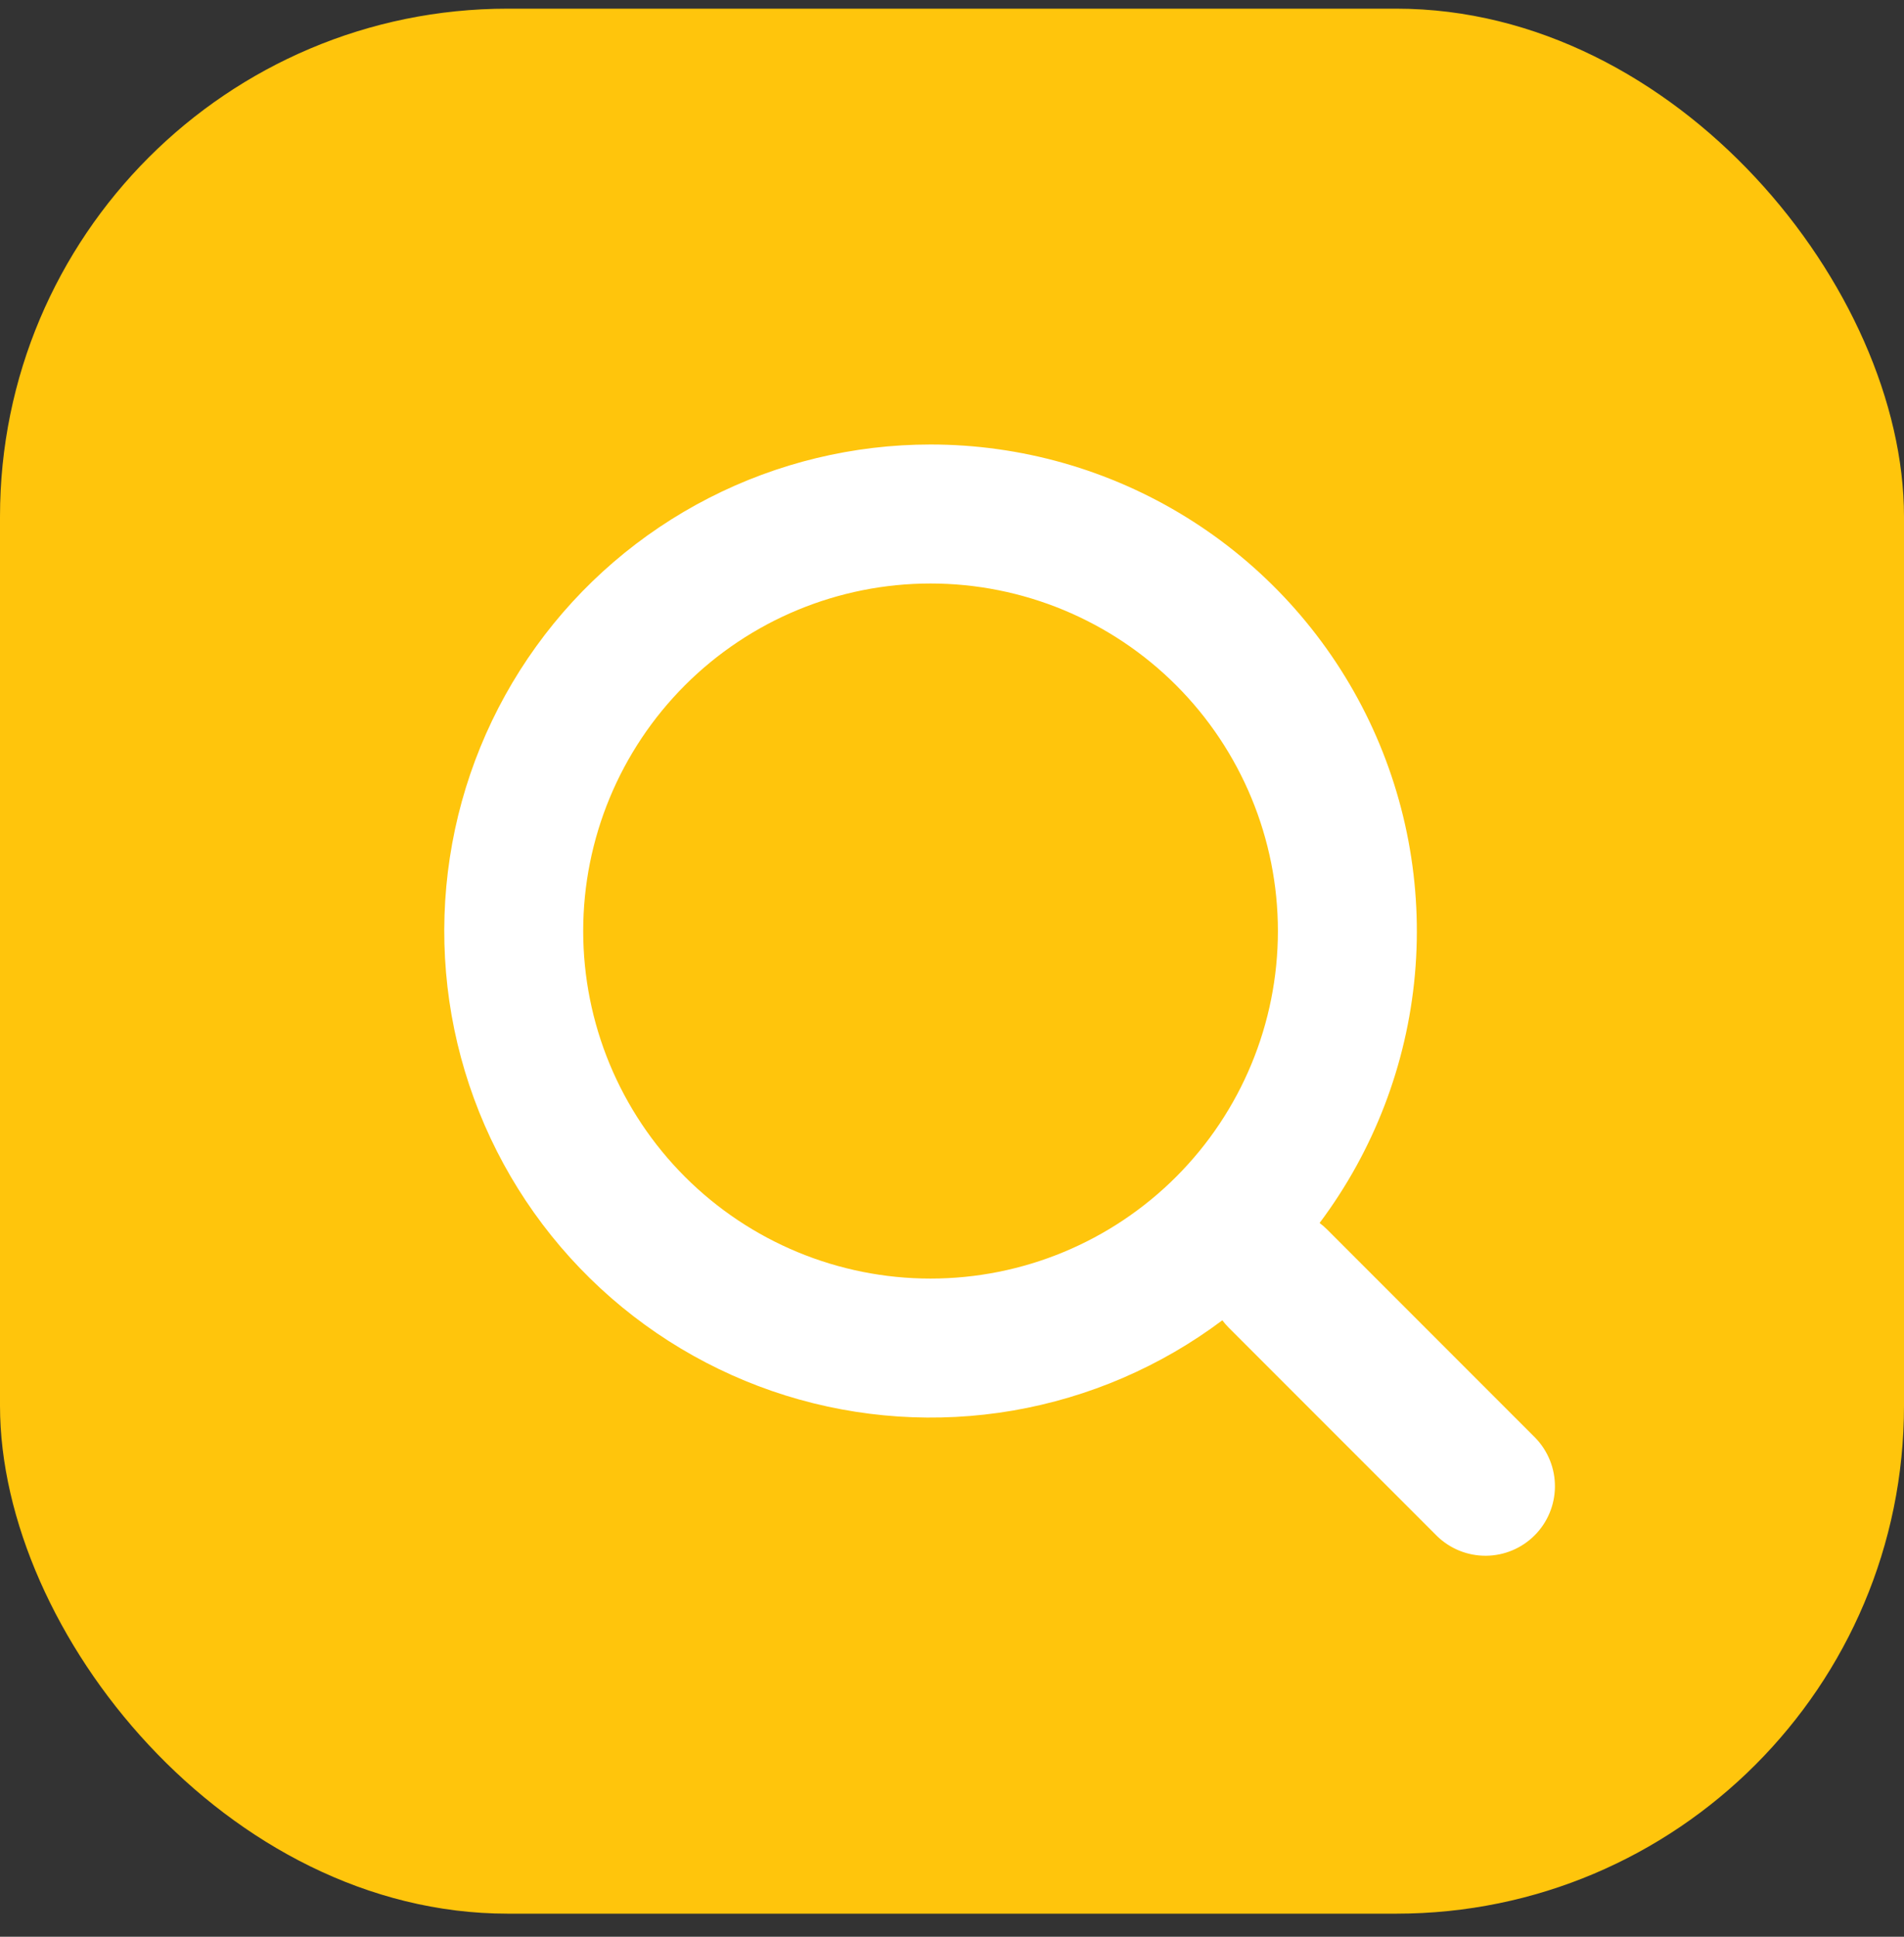
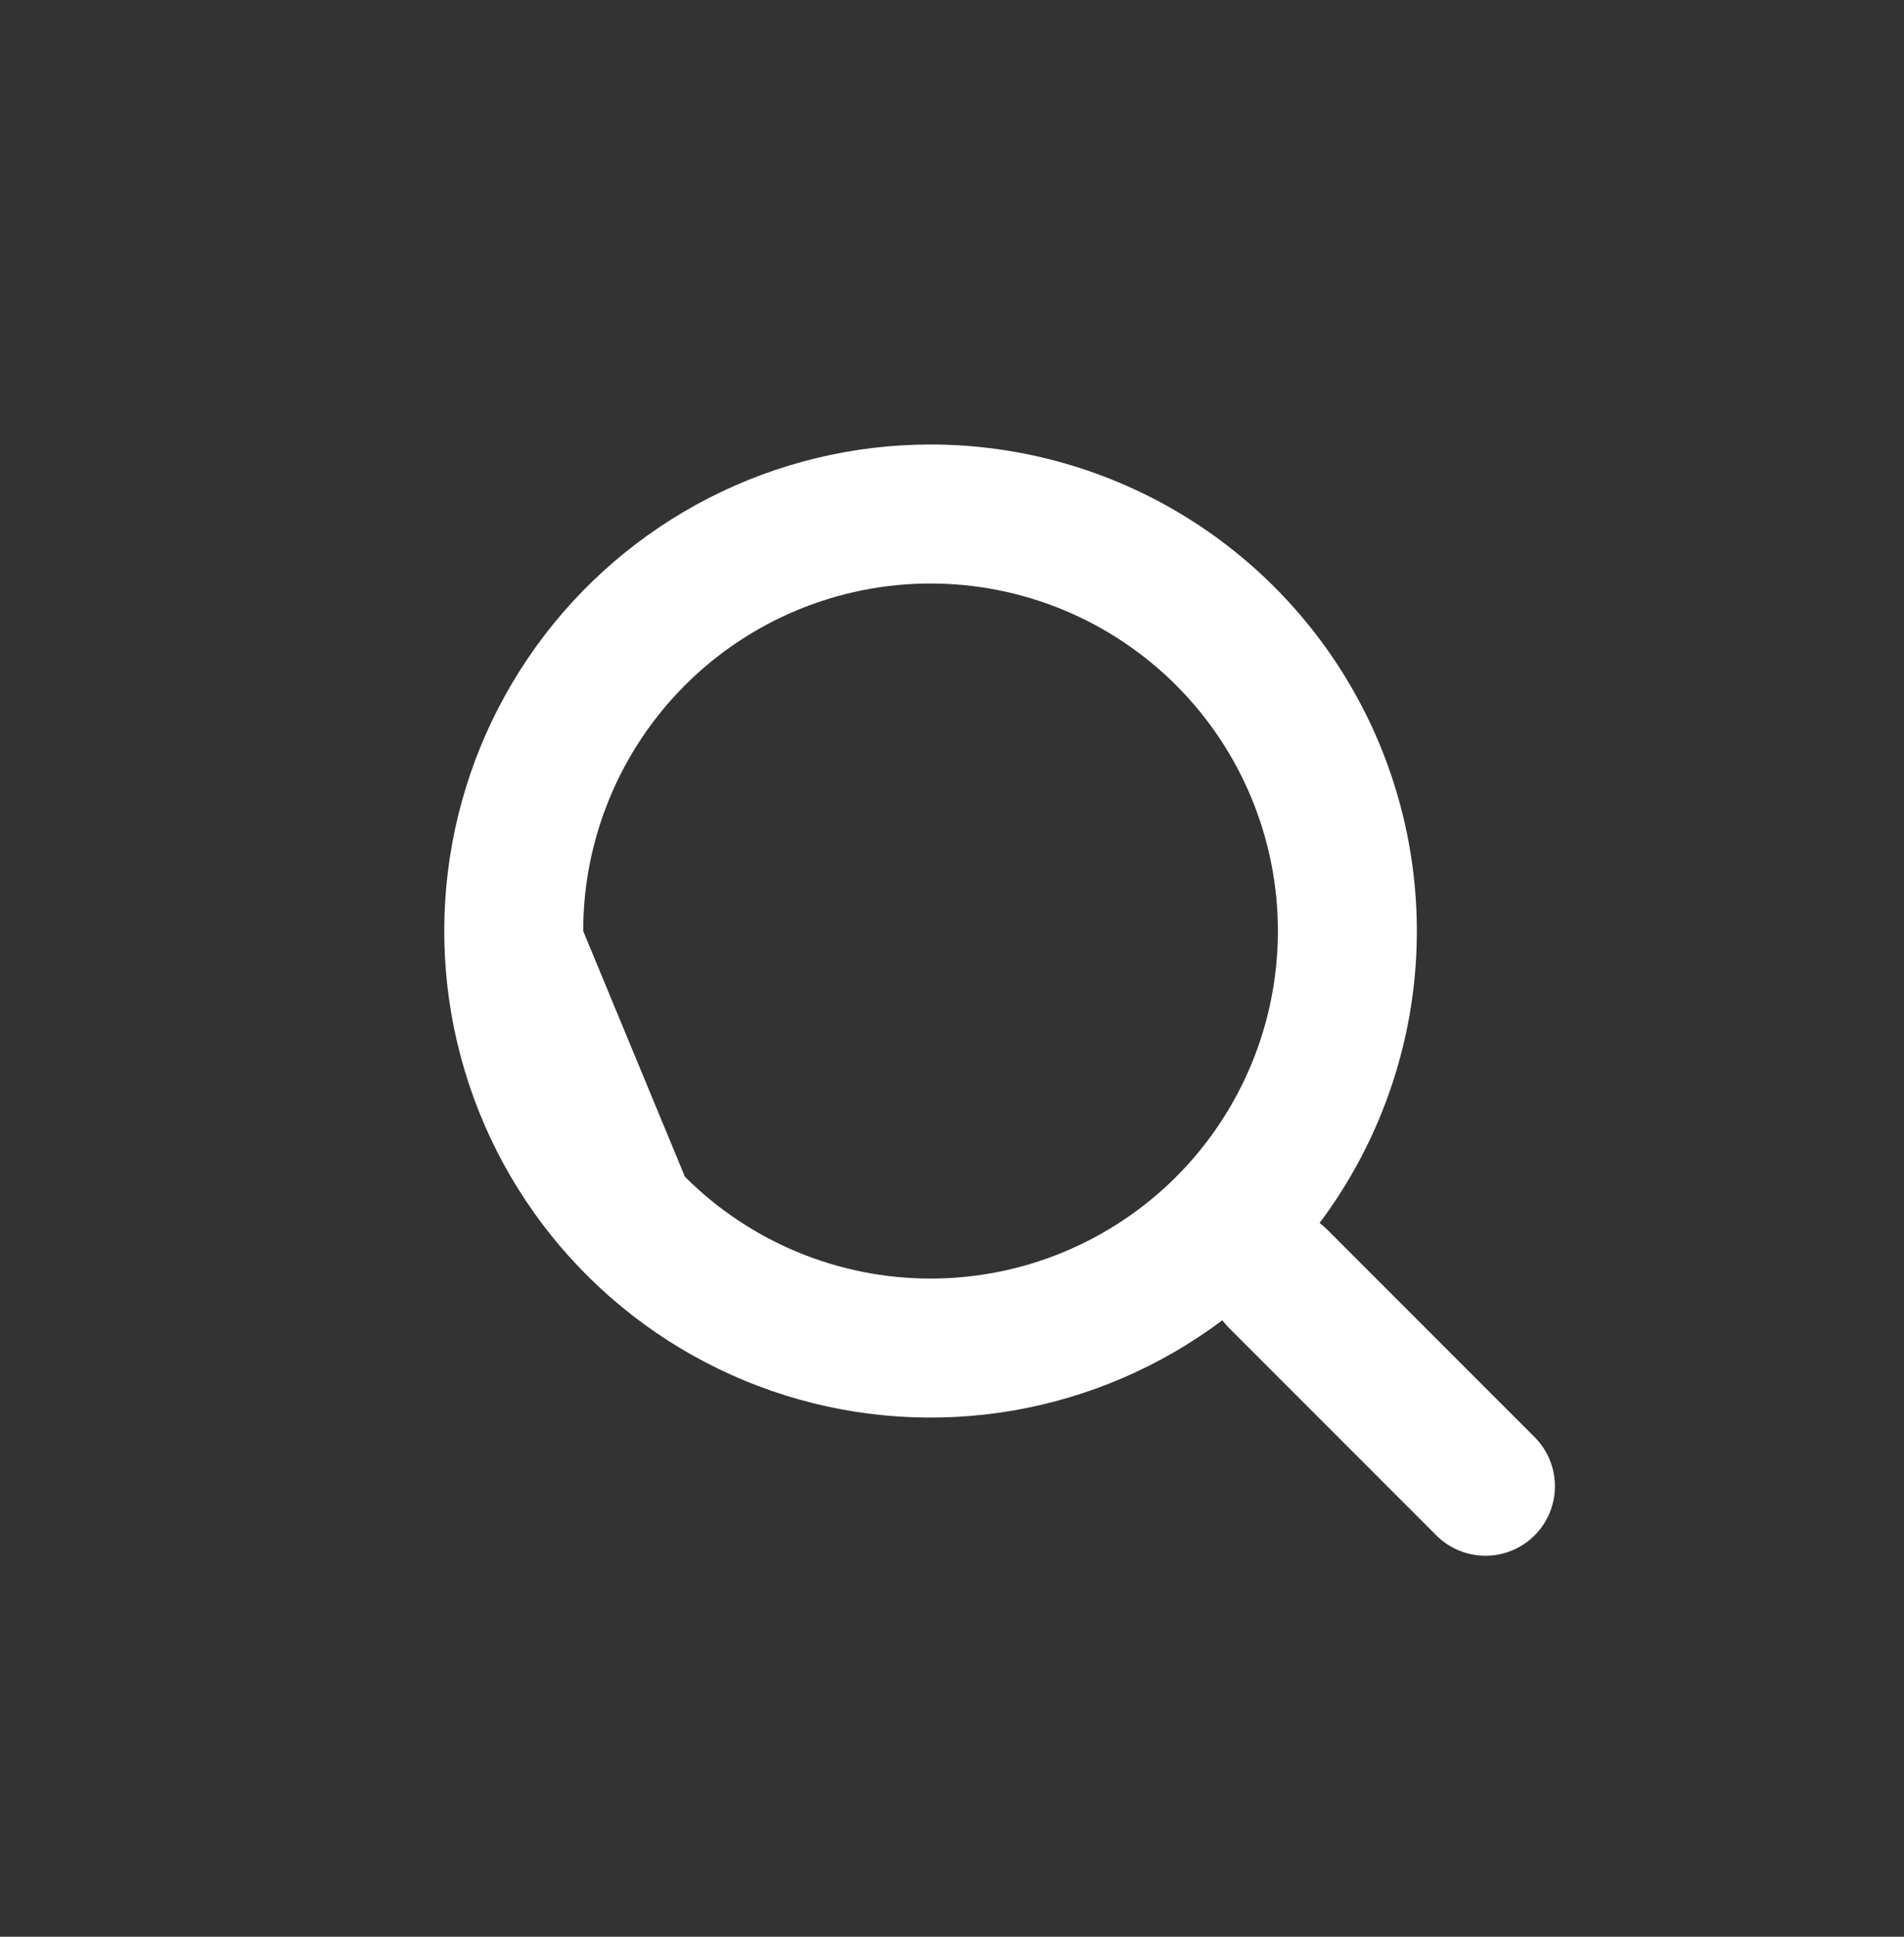
<svg xmlns="http://www.w3.org/2000/svg" width="60" height="61" viewBox="0 0 60 61" fill="none">
  <rect x="0" y="0" width="60" height="61" fill="#333333" stroke="none" />
-   <rect y="0.273" width="60" height="60" rx="16" fill="#FFC50C" />
-   <path fill-rule="evenodd" clip-rule="evenodd" d="M18.378 29.324C18.378 26.421 19.532 23.637 21.584 21.584C23.637 19.532 26.421 18.378 29.324 18.378C32.227 18.378 35.011 19.532 37.064 21.584C39.117 23.637 40.27 26.421 40.27 29.324C40.27 32.227 39.117 35.011 37.064 37.064C35.011 39.117 32.227 40.27 29.324 40.27C26.421 40.27 23.637 39.117 21.584 37.064C19.532 35.011 18.378 32.227 18.378 29.324ZM29.324 14C26.896 14 24.503 14.577 22.341 15.684C20.18 16.79 18.312 18.394 16.893 20.364C15.473 22.334 14.541 24.613 14.175 27.013C13.809 29.414 14.018 31.867 14.786 34.17C15.554 36.474 16.858 38.562 18.592 40.263C20.325 41.963 22.437 43.227 24.755 43.952C27.073 44.675 29.529 44.838 31.922 44.427C34.315 44.015 36.576 43.041 38.519 41.584C38.581 41.666 38.649 41.745 38.722 41.818L45.29 48.386C45.703 48.784 46.256 49.005 46.83 49C47.404 48.995 47.953 48.765 48.359 48.359C48.765 47.953 48.995 47.404 49 46.83C49.005 46.256 48.784 45.703 48.386 45.29L41.818 38.722C41.745 38.649 41.666 38.581 41.584 38.519C43.291 36.242 44.331 33.535 44.587 30.701C44.842 27.866 44.303 25.017 43.031 22.471C41.758 19.926 39.802 17.785 37.381 16.289C34.96 14.793 32.17 14 29.324 14Z" fill="white" />
+   <path fill-rule="evenodd" clip-rule="evenodd" d="M18.378 29.324C18.378 26.421 19.532 23.637 21.584 21.584C23.637 19.532 26.421 18.378 29.324 18.378C32.227 18.378 35.011 19.532 37.064 21.584C39.117 23.637 40.27 26.421 40.27 29.324C40.27 32.227 39.117 35.011 37.064 37.064C35.011 39.117 32.227 40.27 29.324 40.27C26.421 40.27 23.637 39.117 21.584 37.064ZM29.324 14C26.896 14 24.503 14.577 22.341 15.684C20.18 16.79 18.312 18.394 16.893 20.364C15.473 22.334 14.541 24.613 14.175 27.013C13.809 29.414 14.018 31.867 14.786 34.17C15.554 36.474 16.858 38.562 18.592 40.263C20.325 41.963 22.437 43.227 24.755 43.952C27.073 44.675 29.529 44.838 31.922 44.427C34.315 44.015 36.576 43.041 38.519 41.584C38.581 41.666 38.649 41.745 38.722 41.818L45.29 48.386C45.703 48.784 46.256 49.005 46.83 49C47.404 48.995 47.953 48.765 48.359 48.359C48.765 47.953 48.995 47.404 49 46.83C49.005 46.256 48.784 45.703 48.386 45.29L41.818 38.722C41.745 38.649 41.666 38.581 41.584 38.519C43.291 36.242 44.331 33.535 44.587 30.701C44.842 27.866 44.303 25.017 43.031 22.471C41.758 19.926 39.802 17.785 37.381 16.289C34.96 14.793 32.17 14 29.324 14Z" fill="white" />
</svg>